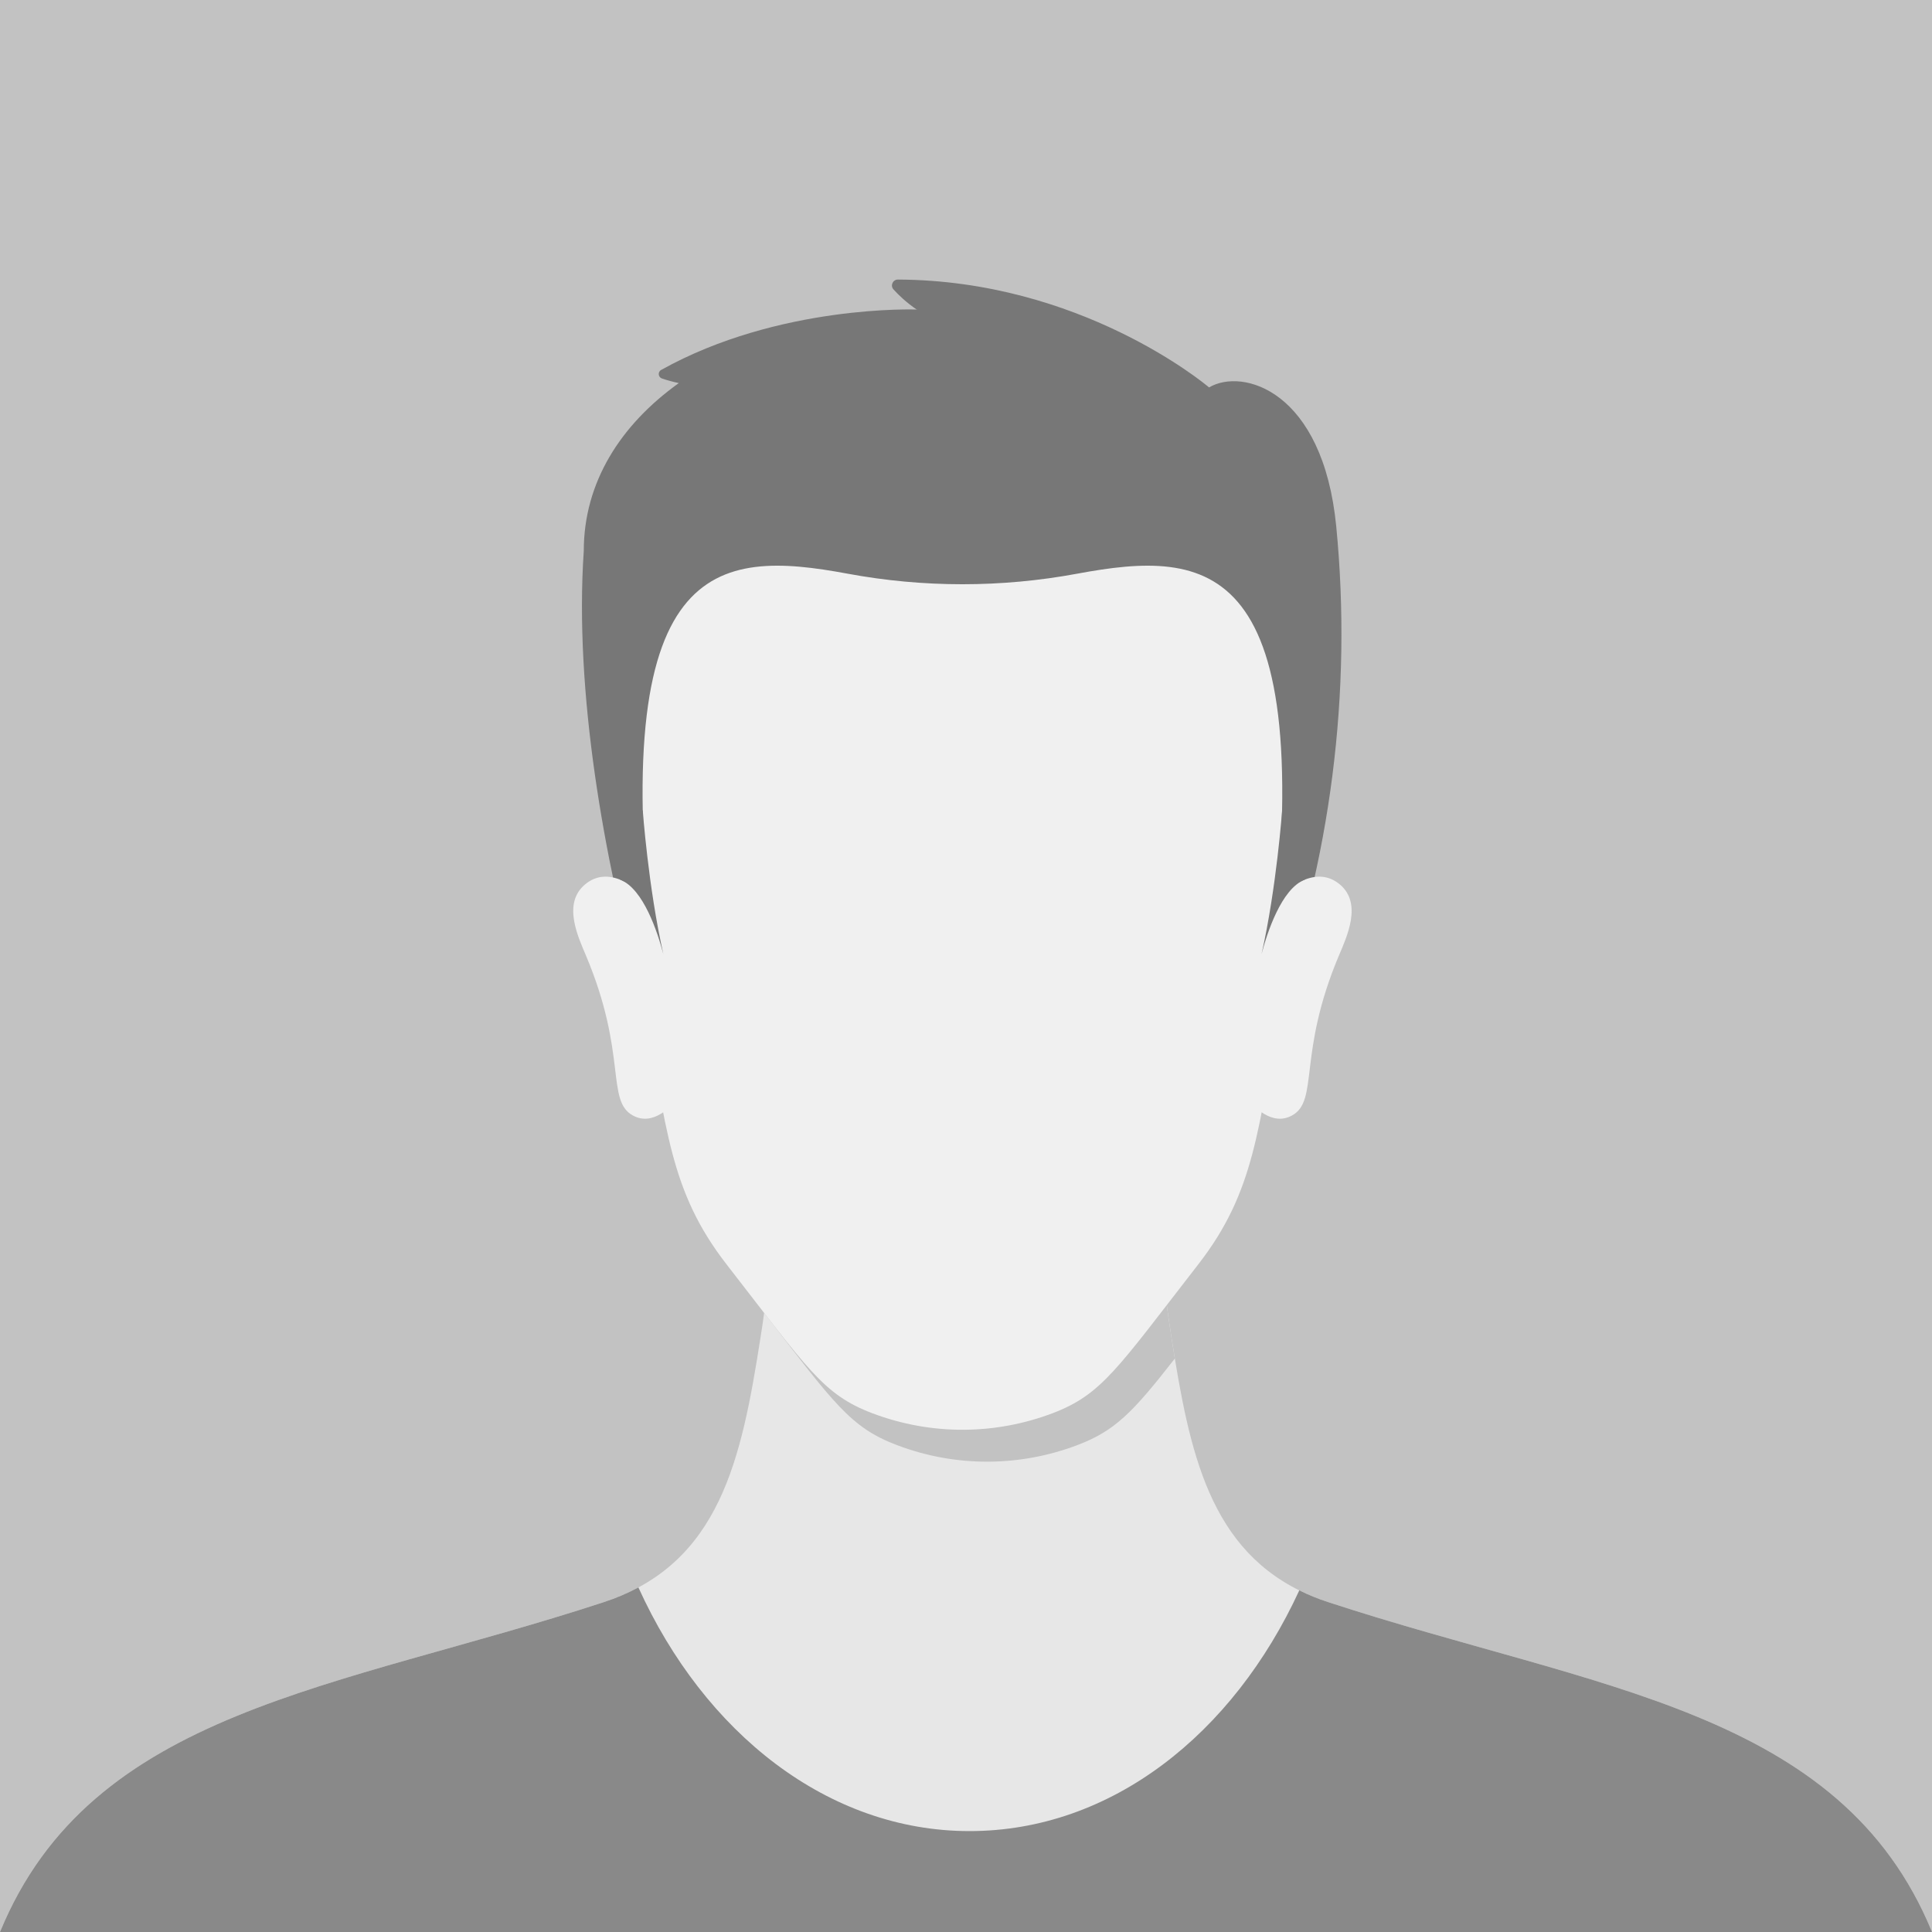
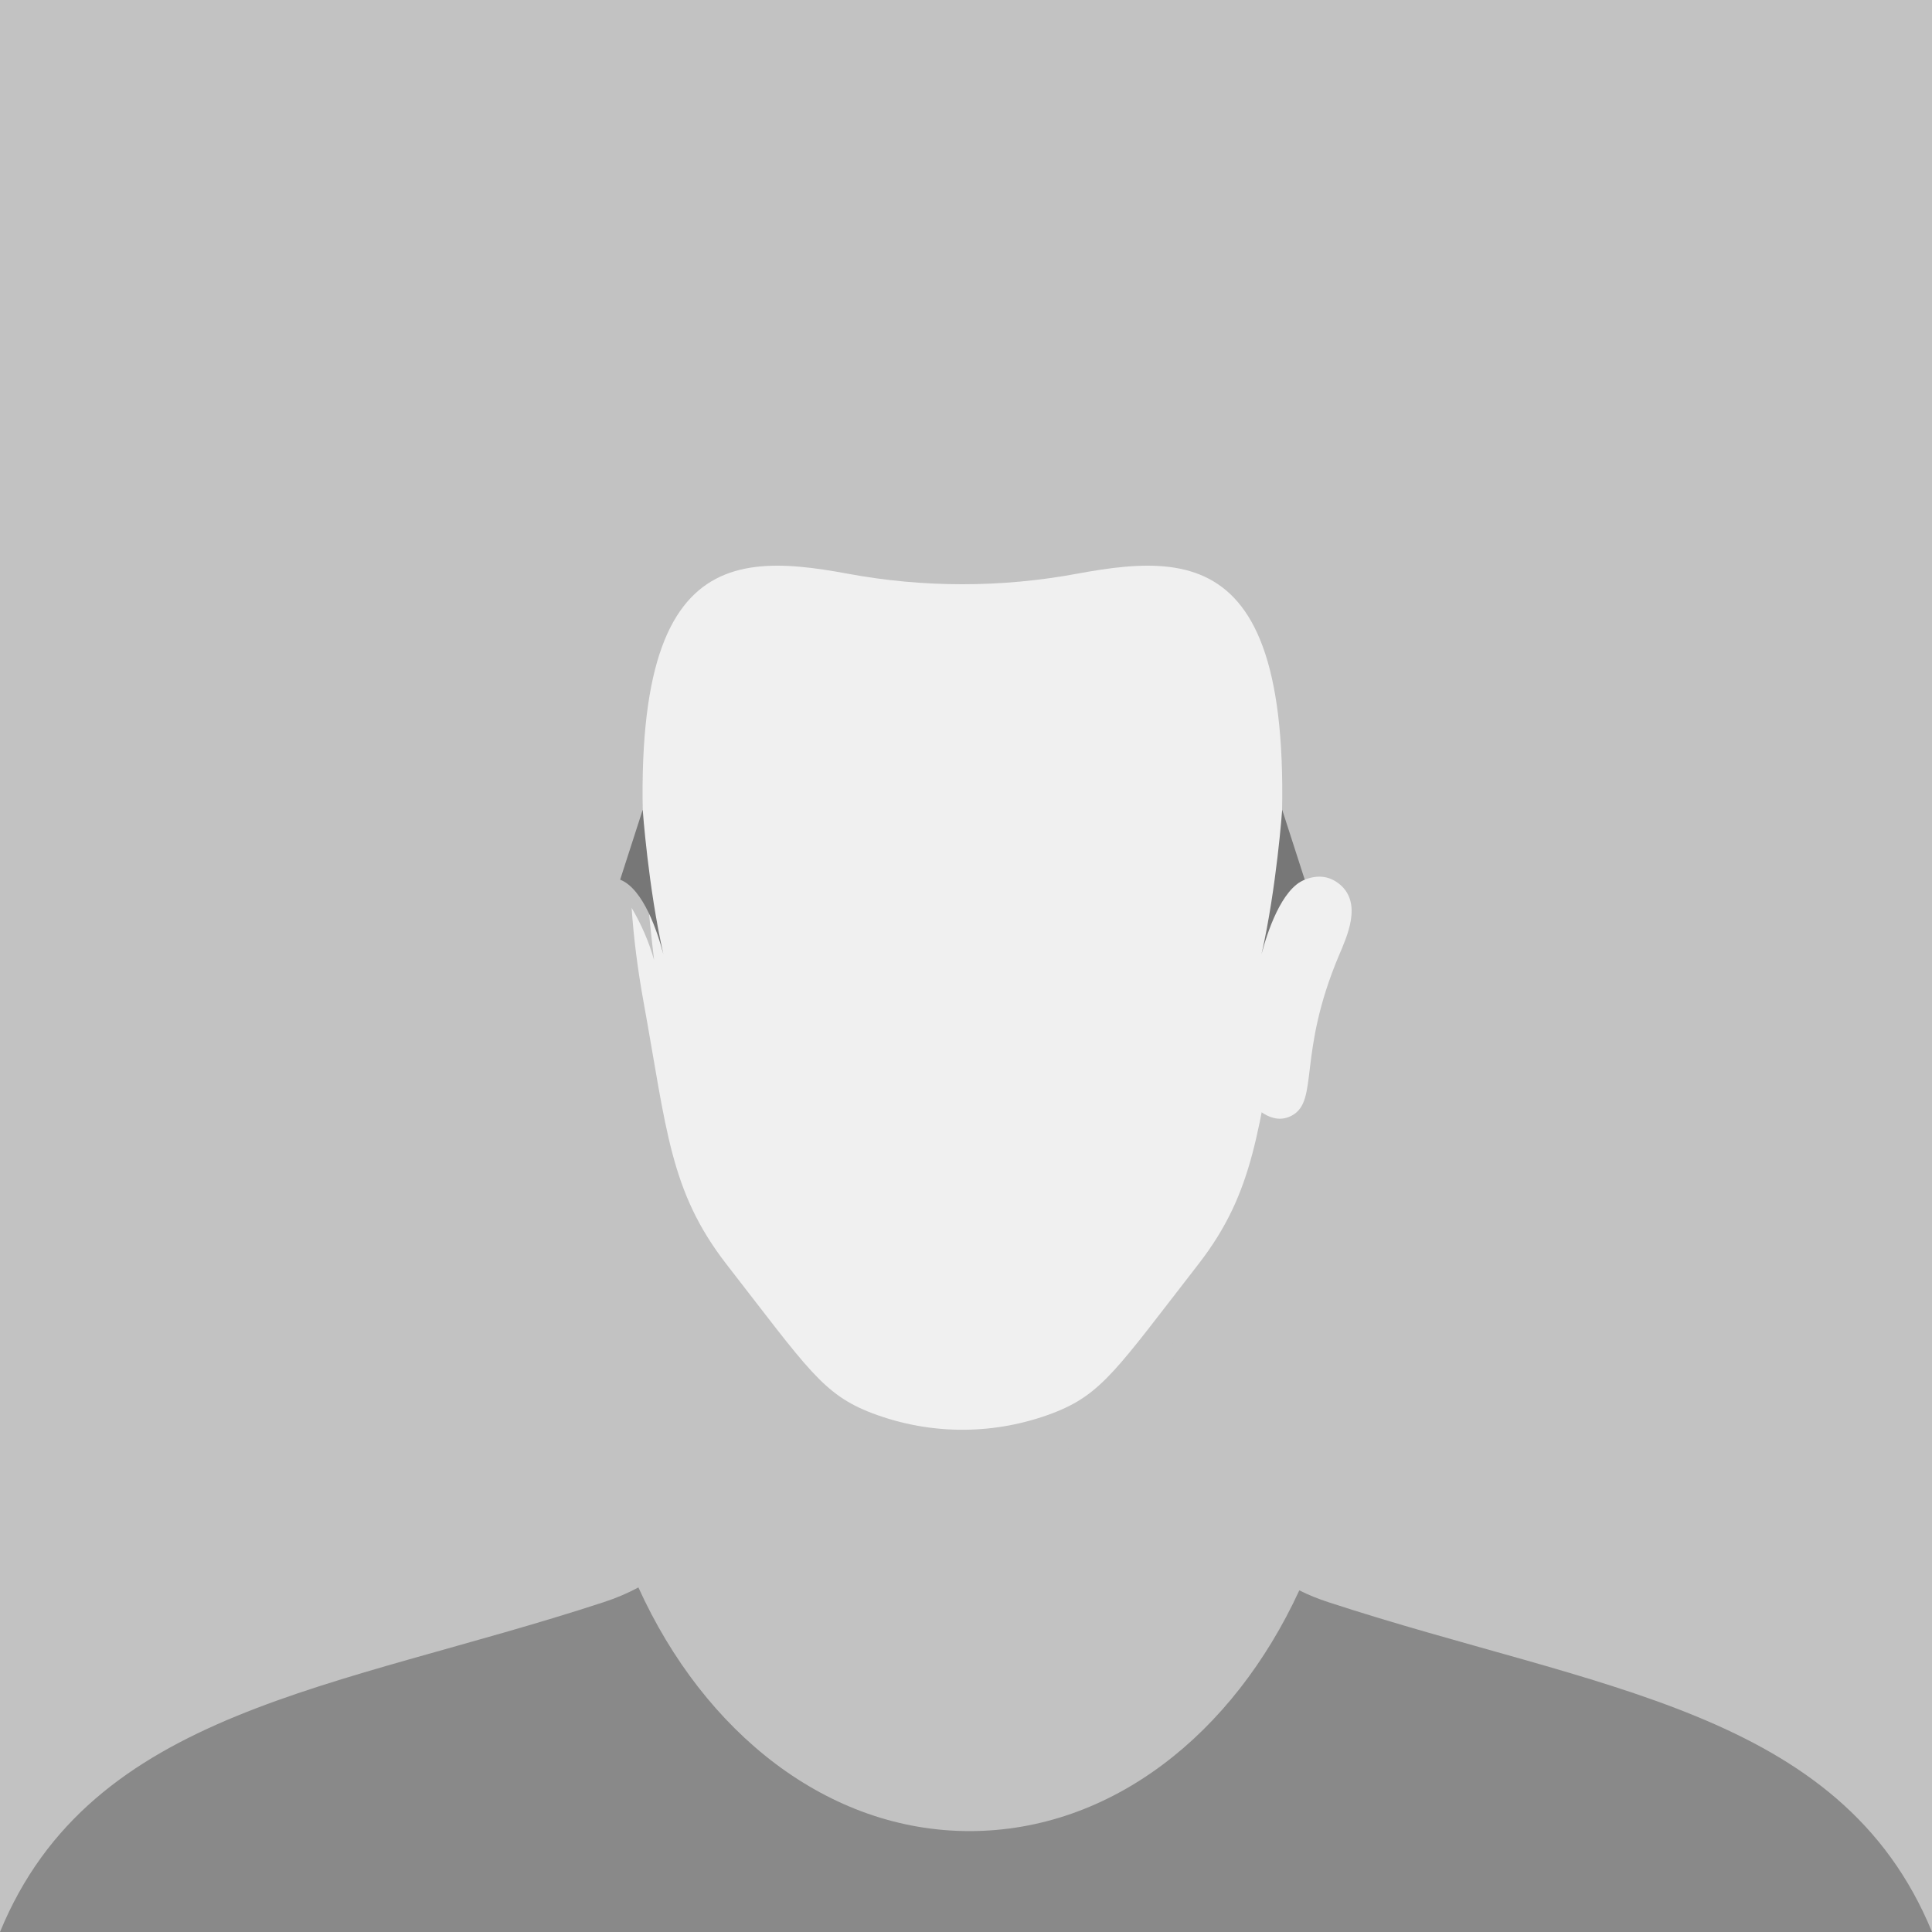
<svg xmlns="http://www.w3.org/2000/svg" id="_2" data-name=" 2" viewBox="0 0 528.06 528.06">
  <defs>
    <style>
      .cls-1 {
        fill: #777;
      }

      .cls-1, .cls-2, .cls-3, .cls-4, .cls-5 {
        stroke-width: 0px;
      }

      .cls-2 {
        fill: #898989;
      }

      .cls-3 {
        fill: #c2c2c2;
      }

      .cls-4 {
        fill: #f0f0f0;
      }

      .cls-5 {
        fill: #e7e7e7;
      }
    </style>
  </defs>
  <rect class="cls-3" x="0" width="528.06" height="528.06" />
  <g>
-     <path class="cls-5" d="M528.06,528.06H0c25.03-60.94,91.92-66.22,164.98-90.14,31.93-10.44,37.69-39.24,42.88-72.31.37-2.29.7-4.54,1-6.77,4.24-30.4,3.89-53.87,3.89-53.87h102.56s-.4,27.03,4.89,60.64c.3,1.92.6,3.81.91,5.71,5.04,30.64,11.89,56.76,41.97,66.6,73.05,23.92,139.95,29.19,164.98,90.14Z" />
    <path class="cls-2" d="M528.06,528.06H0c25.04-60.95,91.93-66.22,164.98-90.14,3.47-1.13,6.63-2.49,9.51-4.04,18.04,39.8,51.82,66.6,90.5,66.6s72-26.43,90.14-65.8c2.44,1.23,5.1,2.31,7.96,3.24,73.05,23.92,139.94,29.19,164.98,90.14Z" />
-     <path class="cls-1" d="M348.08,278.1c-93.55-15-168.79-6.3-172.84-6.3-10.21-37.17-18.3-82.79-15.68-121.24,0-18.72,10.04-34.45,25.97-45.85-1.86-.4-3.42-.86-4.6-1.26-1.05-.35-1.2-1.8-.22-2.34,32.2-17.95,69.82-16.51,69.82-16.51,0,.03,0,.05.02.08h.12s-.1-.07-.13-.08c-2.84-1.95-4.94-3.96-6.33-5.5-.95-1.05-.18-2.71,1.23-2.69,49.67.22,83.5,28.19,84.98,29.44t.02.02l.03.02c9.14-5.42,31.14.8,34.76,38.02,4.41,45.27-1.51,91.5-17.14,134.21Z" />
    <g>
      <path class="cls-4" d="M346.65,247.57c5.66-5.47,13.24-11.18,19.61-5.79,6.11,5.18,1.9,14.17-.3,19.38-11.4,27.01-5.39,39.7-12.85,43.74-5.34,2.89-10.32-1.98-13.96-6.38,4.18-16.31,7.66-34.11,7.51-50.95Z" />
-       <path class="cls-4" d="M179.46,247.57c-5.66-5.47-13.24-11.18-19.61-5.79-6.11,5.18-1.9,14.17.3,19.38,11.4,27.01,5.39,39.7,12.85,43.74,5.34,2.89,10.33-1.98,13.96-6.38-4.18-16.31-7.66-34.11-7.51-50.95Z" />
    </g>
    <path class="cls-3" d="M321.11,371.32c-11.55,14.81-16.38,19.77-26.65,23.66-15.34,5.82-32.8,6.26-49.31,0-12.73-4.83-17.1-11.28-36.3-36.14,4.24-30.4,3.89-53.87,3.89-53.87h102.56s-.4,27.03,4.89,60.64c.3,1.92.6,3.81.91,5.71Z" />
    <path class="cls-4" d="M353.46,248.19c-.55,8.03-1.6,16.44-3.24,25.54-6.37,35.09-7.18,51.84-22.69,71.83-22.24,28.64-26.35,35.56-39.82,40.7-15.34,5.82-32.8,6.25-49.32,0-13.47-5.14-17.56-12.05-39.82-40.7-15.51-20-16.33-36.74-22.69-71.83-1.66-9.13-2.69-17.54-3.24-25.59,2.66,4.51,4.75,9.33,6.13,14.23-13.14-110.27,16.98-112.24,52.89-105.57,20.76,3.85,42.02,3.85,62.78,0,35.92-6.67,66.04-4.7,52.89,105.57,1.38-4.89,3.46-9.69,6.12-14.18Z" />
    <path class="cls-1" d="M356.61,240.44c-6.37,2.49-10.26,14.48-11.8,20.33,4.12-18.19,5.64-39.45,5.64-39.45l6.17,19.12Z" />
    <path class="cls-1" d="M169.51,240.44c6.37,2.49,10.26,14.48,11.8,20.33-4.12-18.19-5.64-39.45-5.64-39.45l-6.17,19.12Z" />
  </g>
</svg>